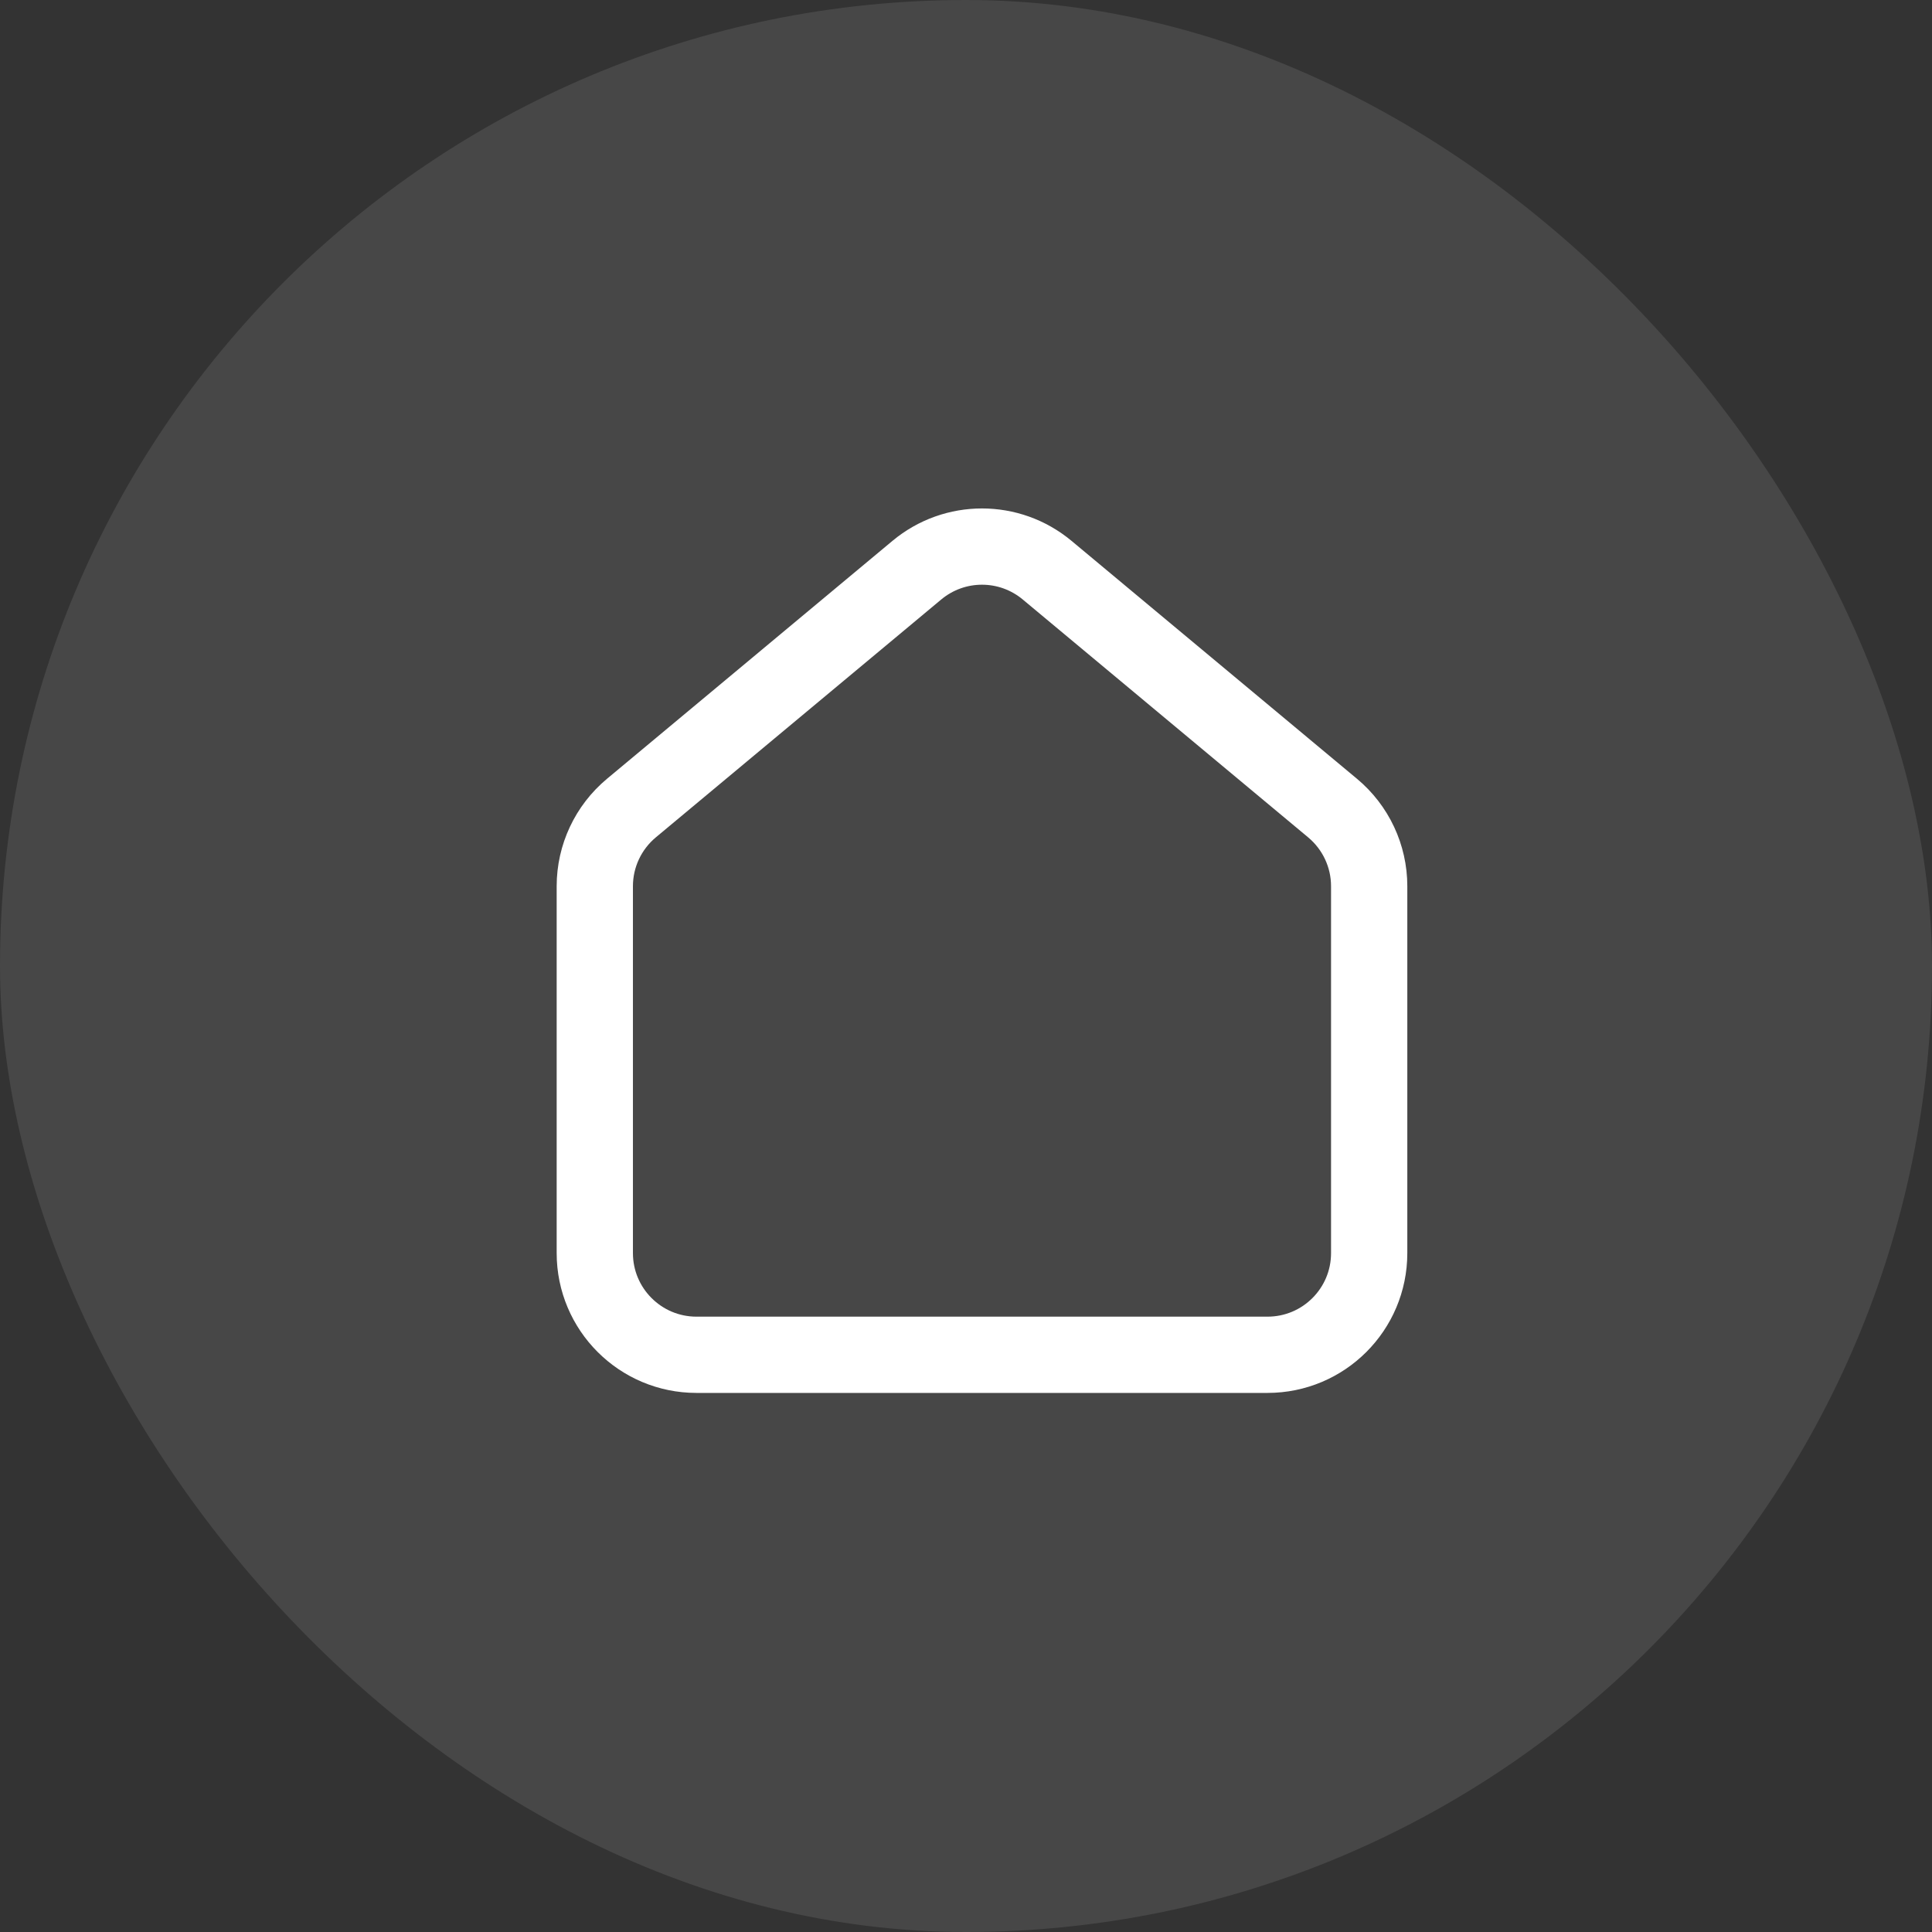
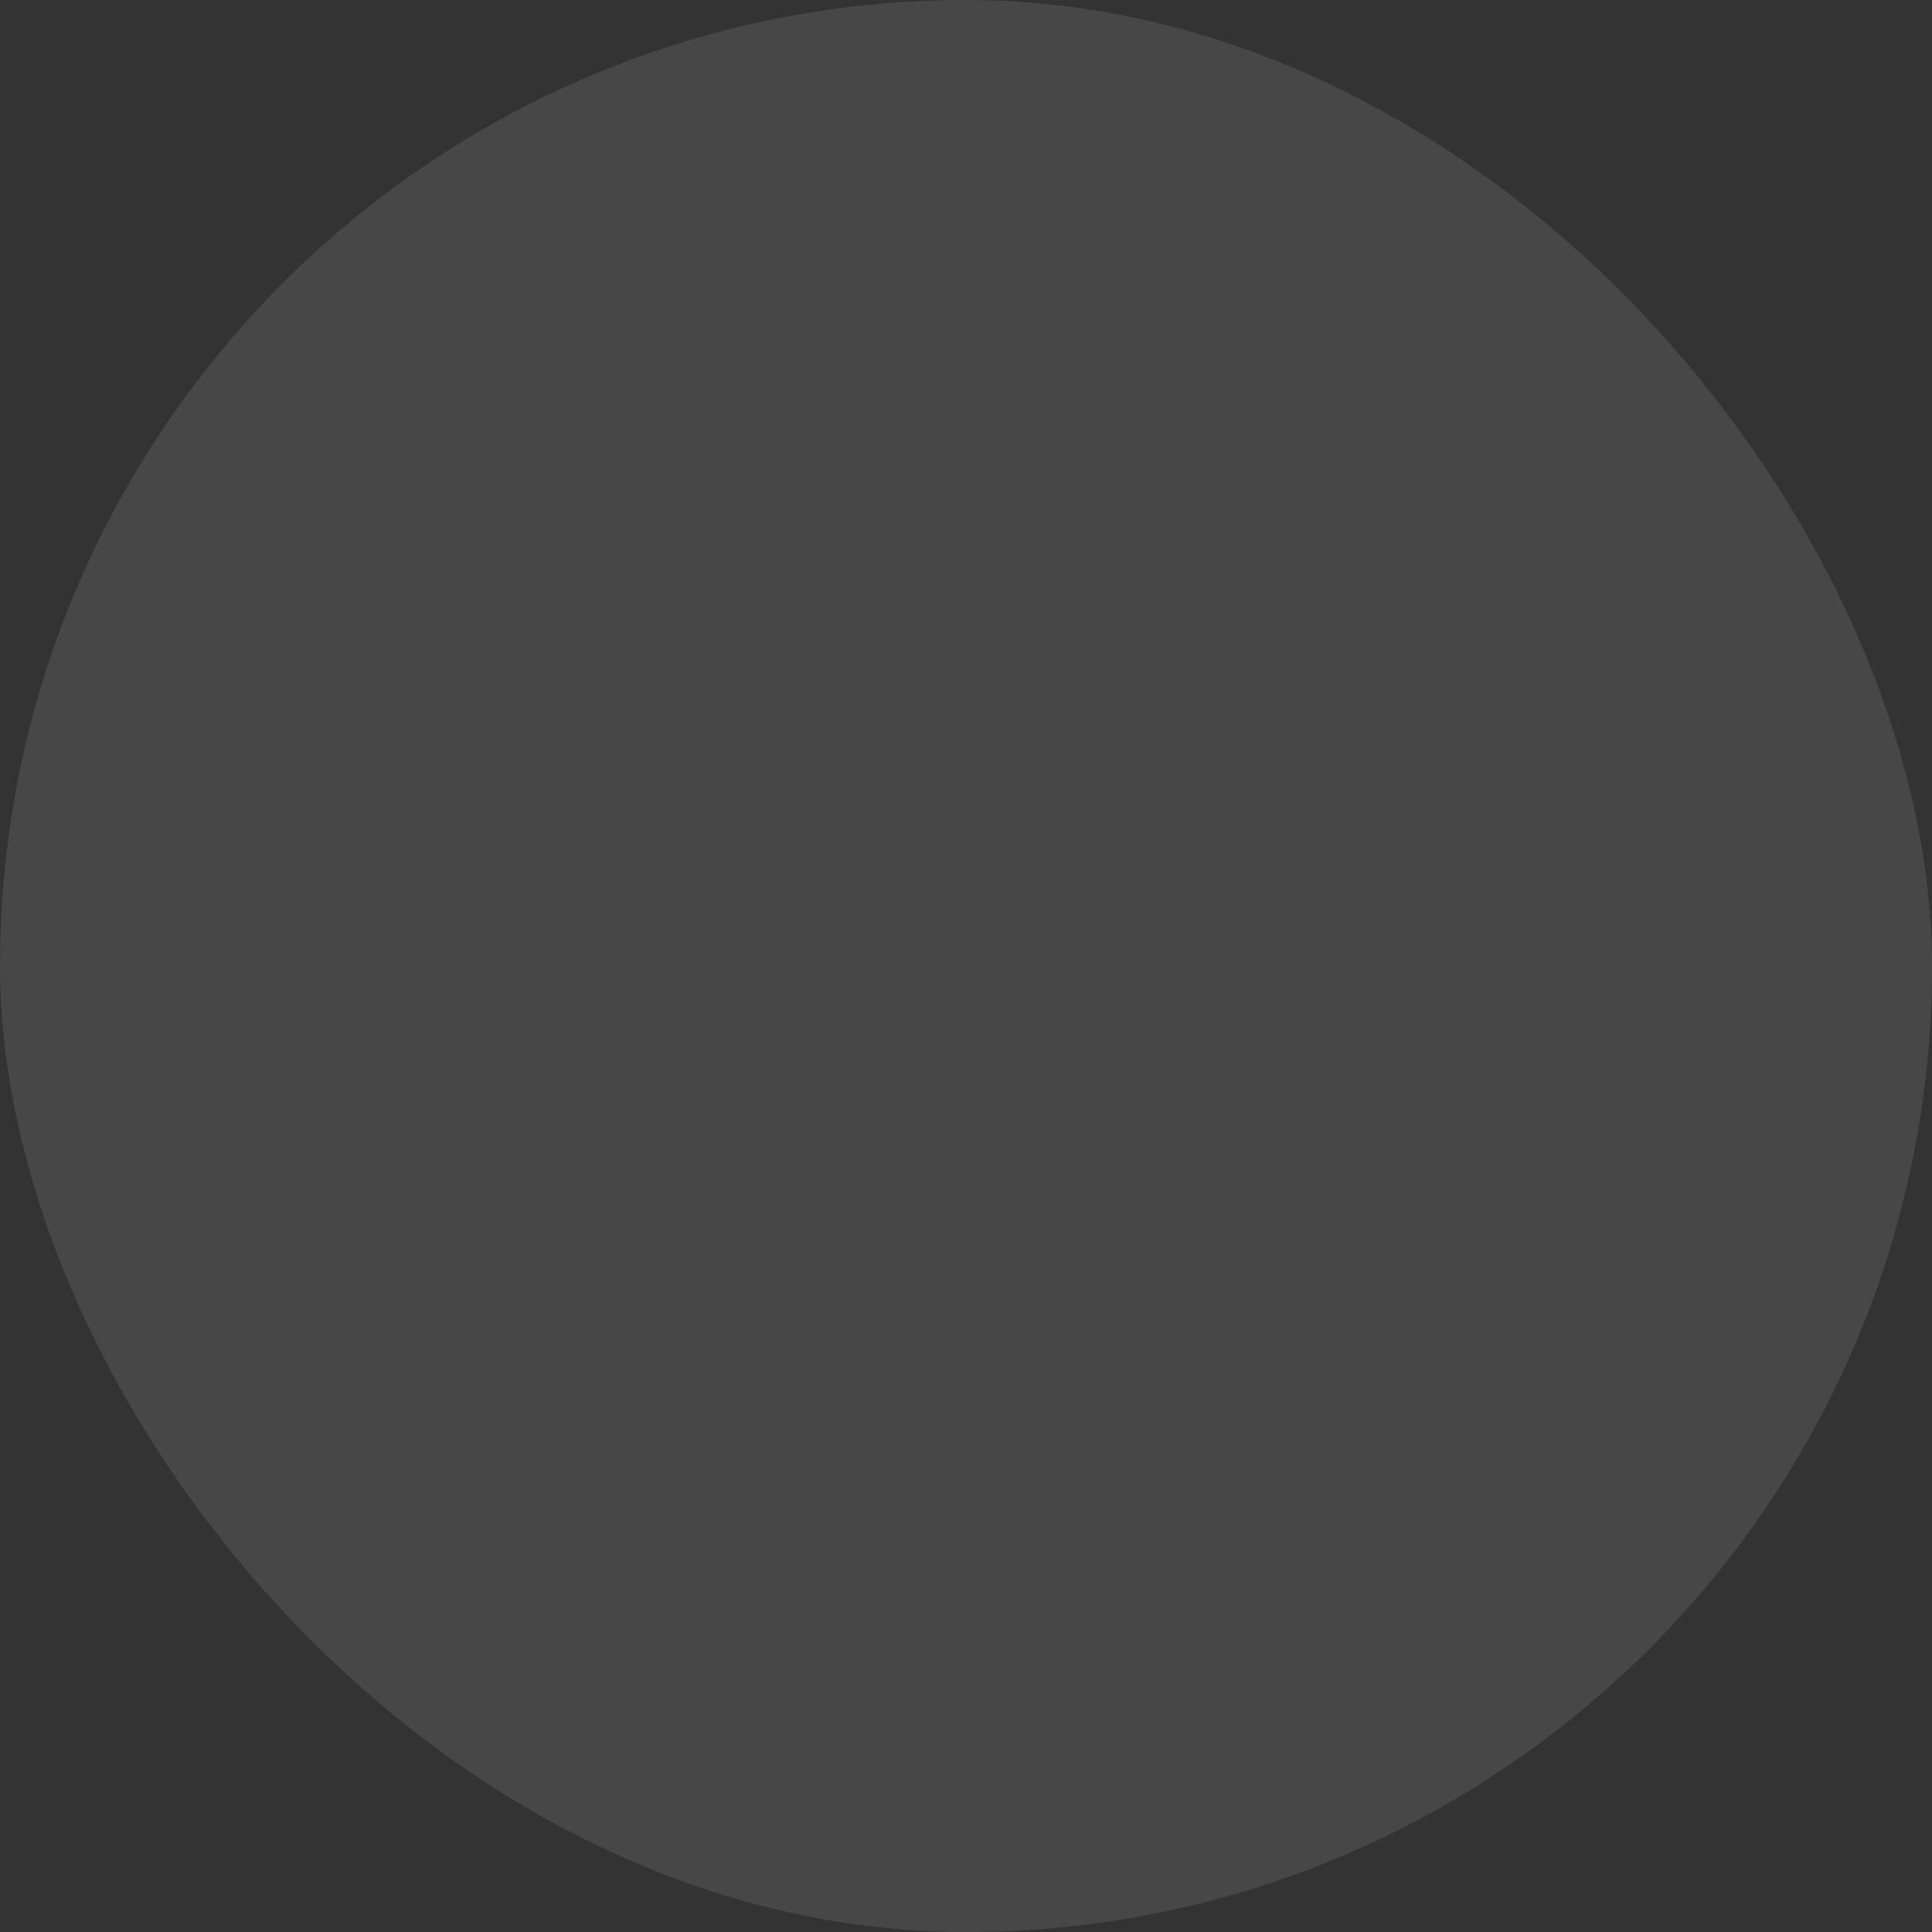
<svg xmlns="http://www.w3.org/2000/svg" fill="none" height="100%" overflow="visible" preserveAspectRatio="none" style="display: block;" viewBox="0 0 38 38" width="100%">
  <rect x="0" y="0" width="38" height="38" fill="#333333" stroke="none" />
  <g id="Frame 1597880401">
    <rect fill="white" fill-opacity="0.1" height="38" rx="19" width="38" />
    <g id="24px / home">
-       <path d="M18.034 11.214L12.419 15.894C11.963 16.274 11.699 16.837 11.699 17.43V24.647C11.699 25.752 12.595 26.647 13.699 26.647H24.93C26.035 26.647 26.93 25.752 26.93 24.647V17.43C26.93 16.837 26.666 16.274 26.21 15.894L20.595 11.214C19.853 10.596 18.776 10.596 18.034 11.214Z" id="Vector 83" stroke="white" stroke-linecap="round" stroke-width="1.5" />
-     </g>
+       </g>
  </g>
</svg>